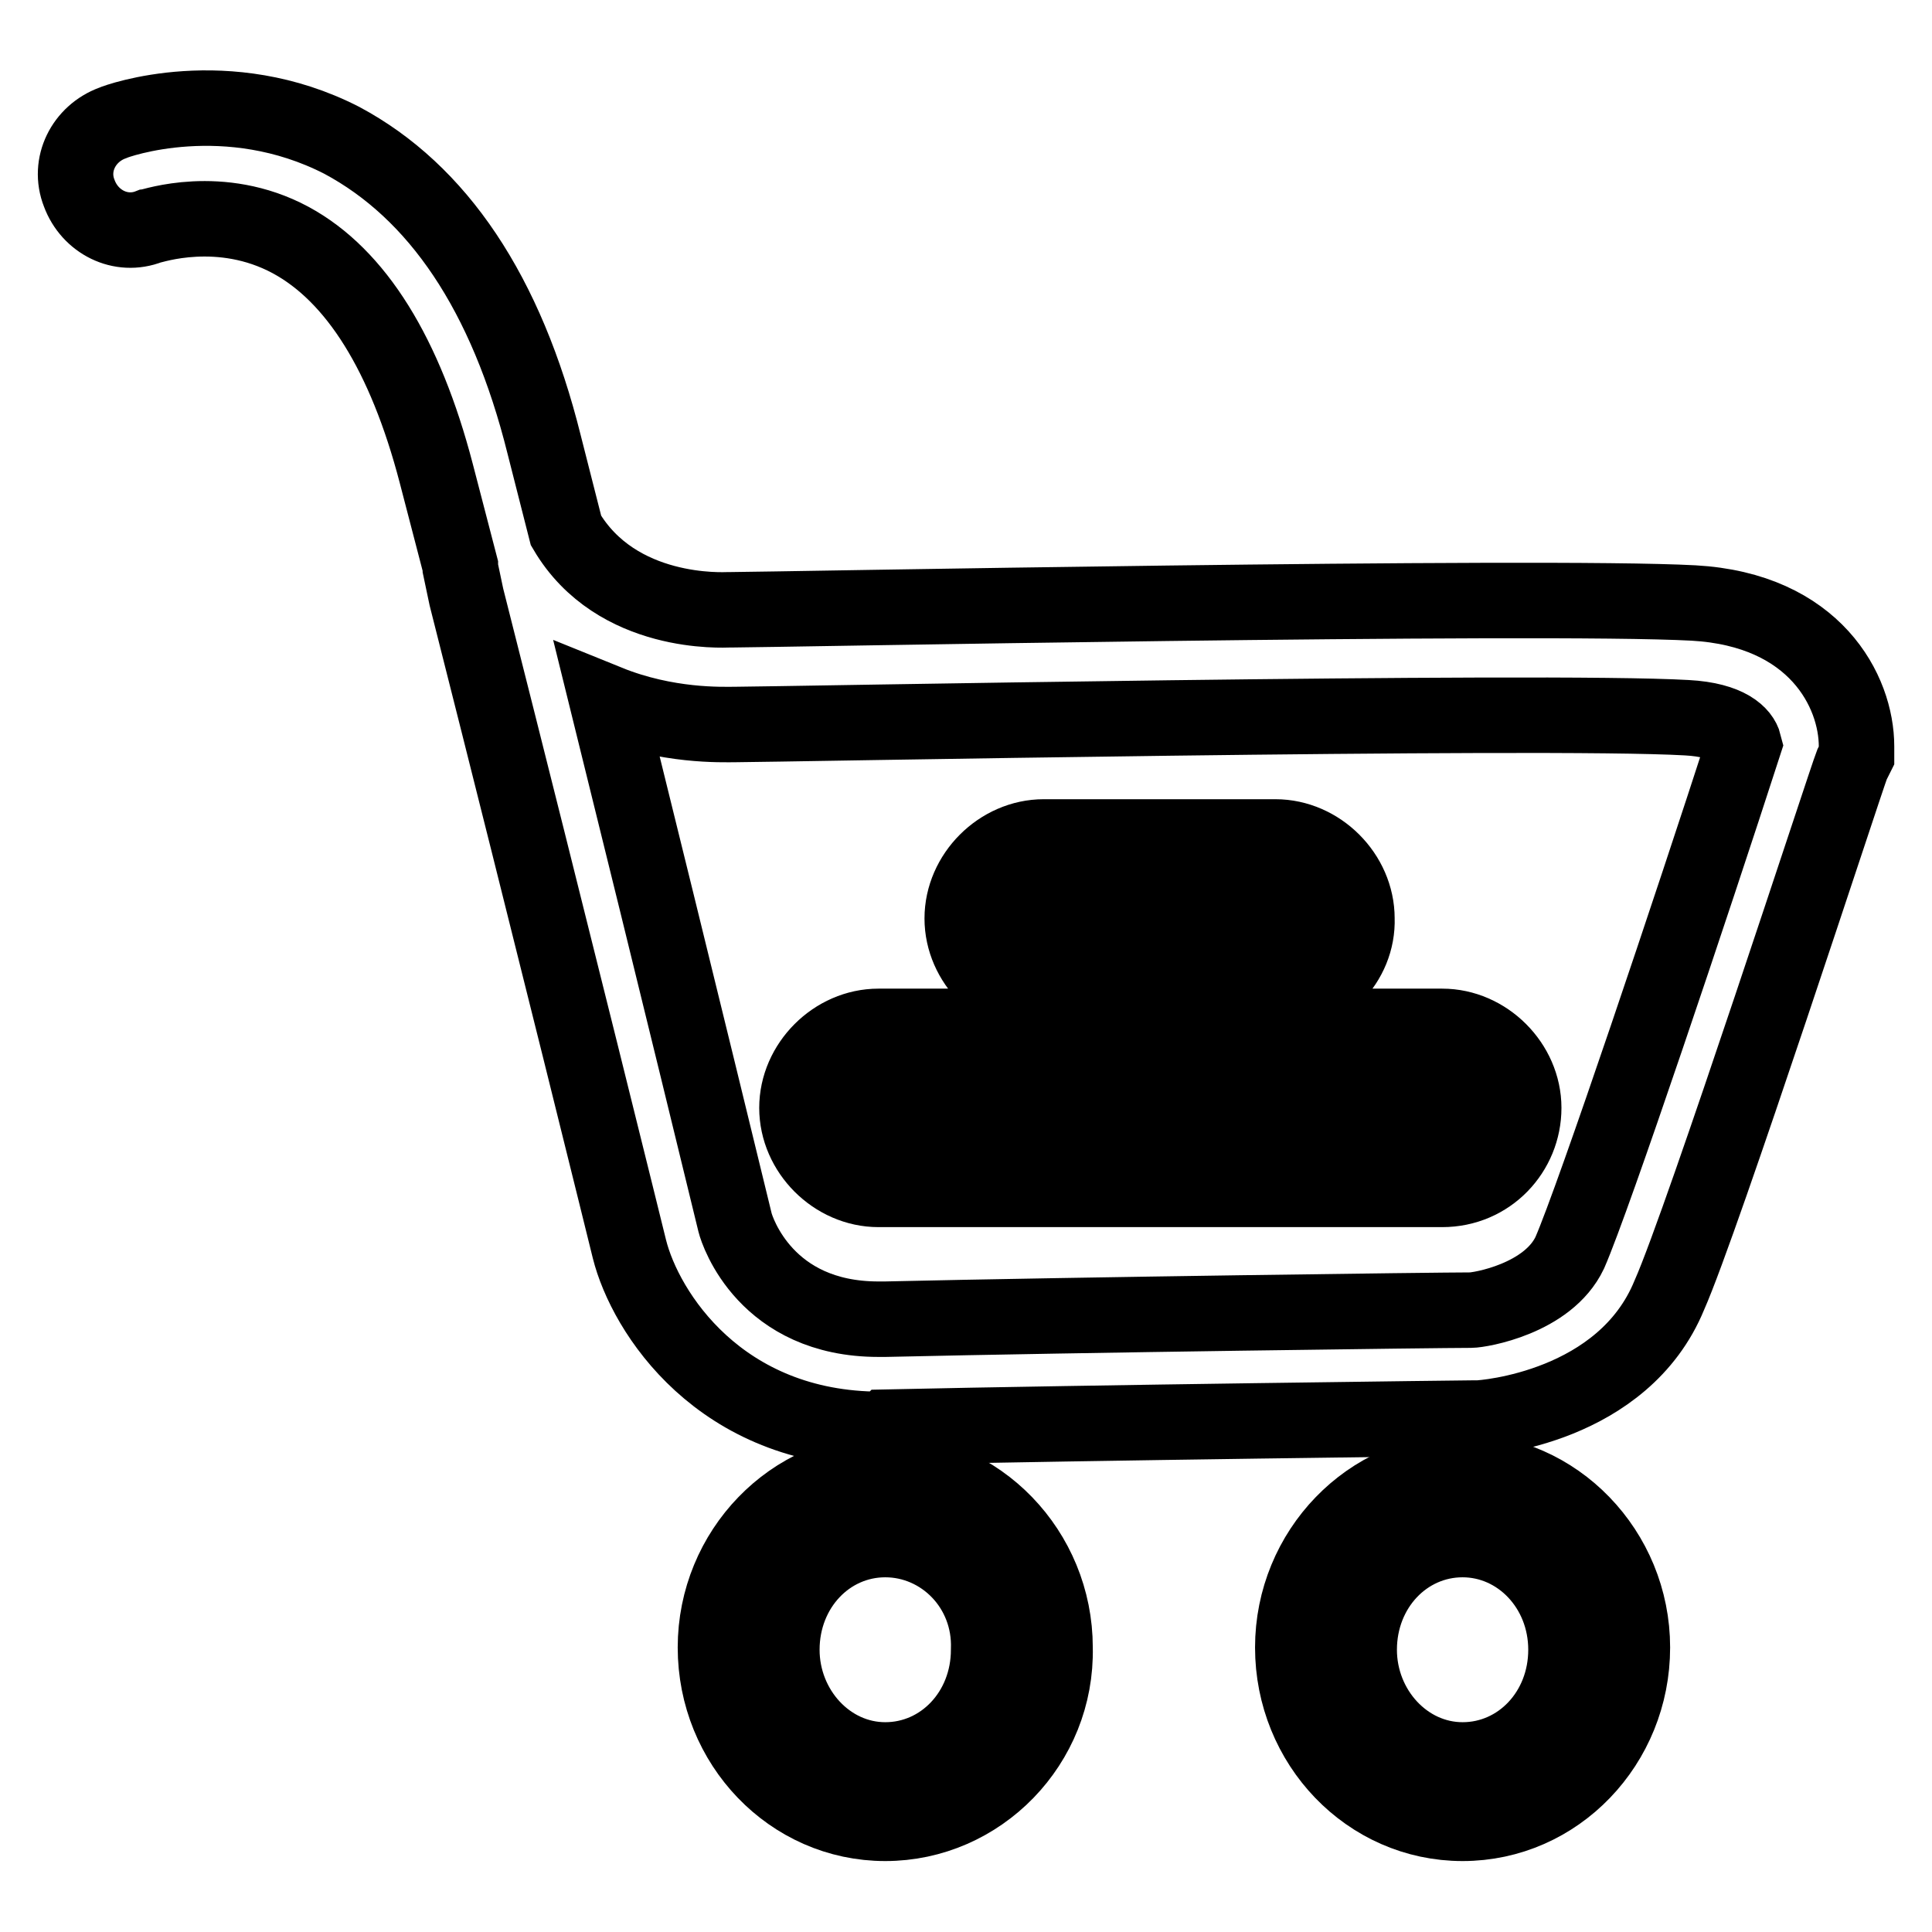
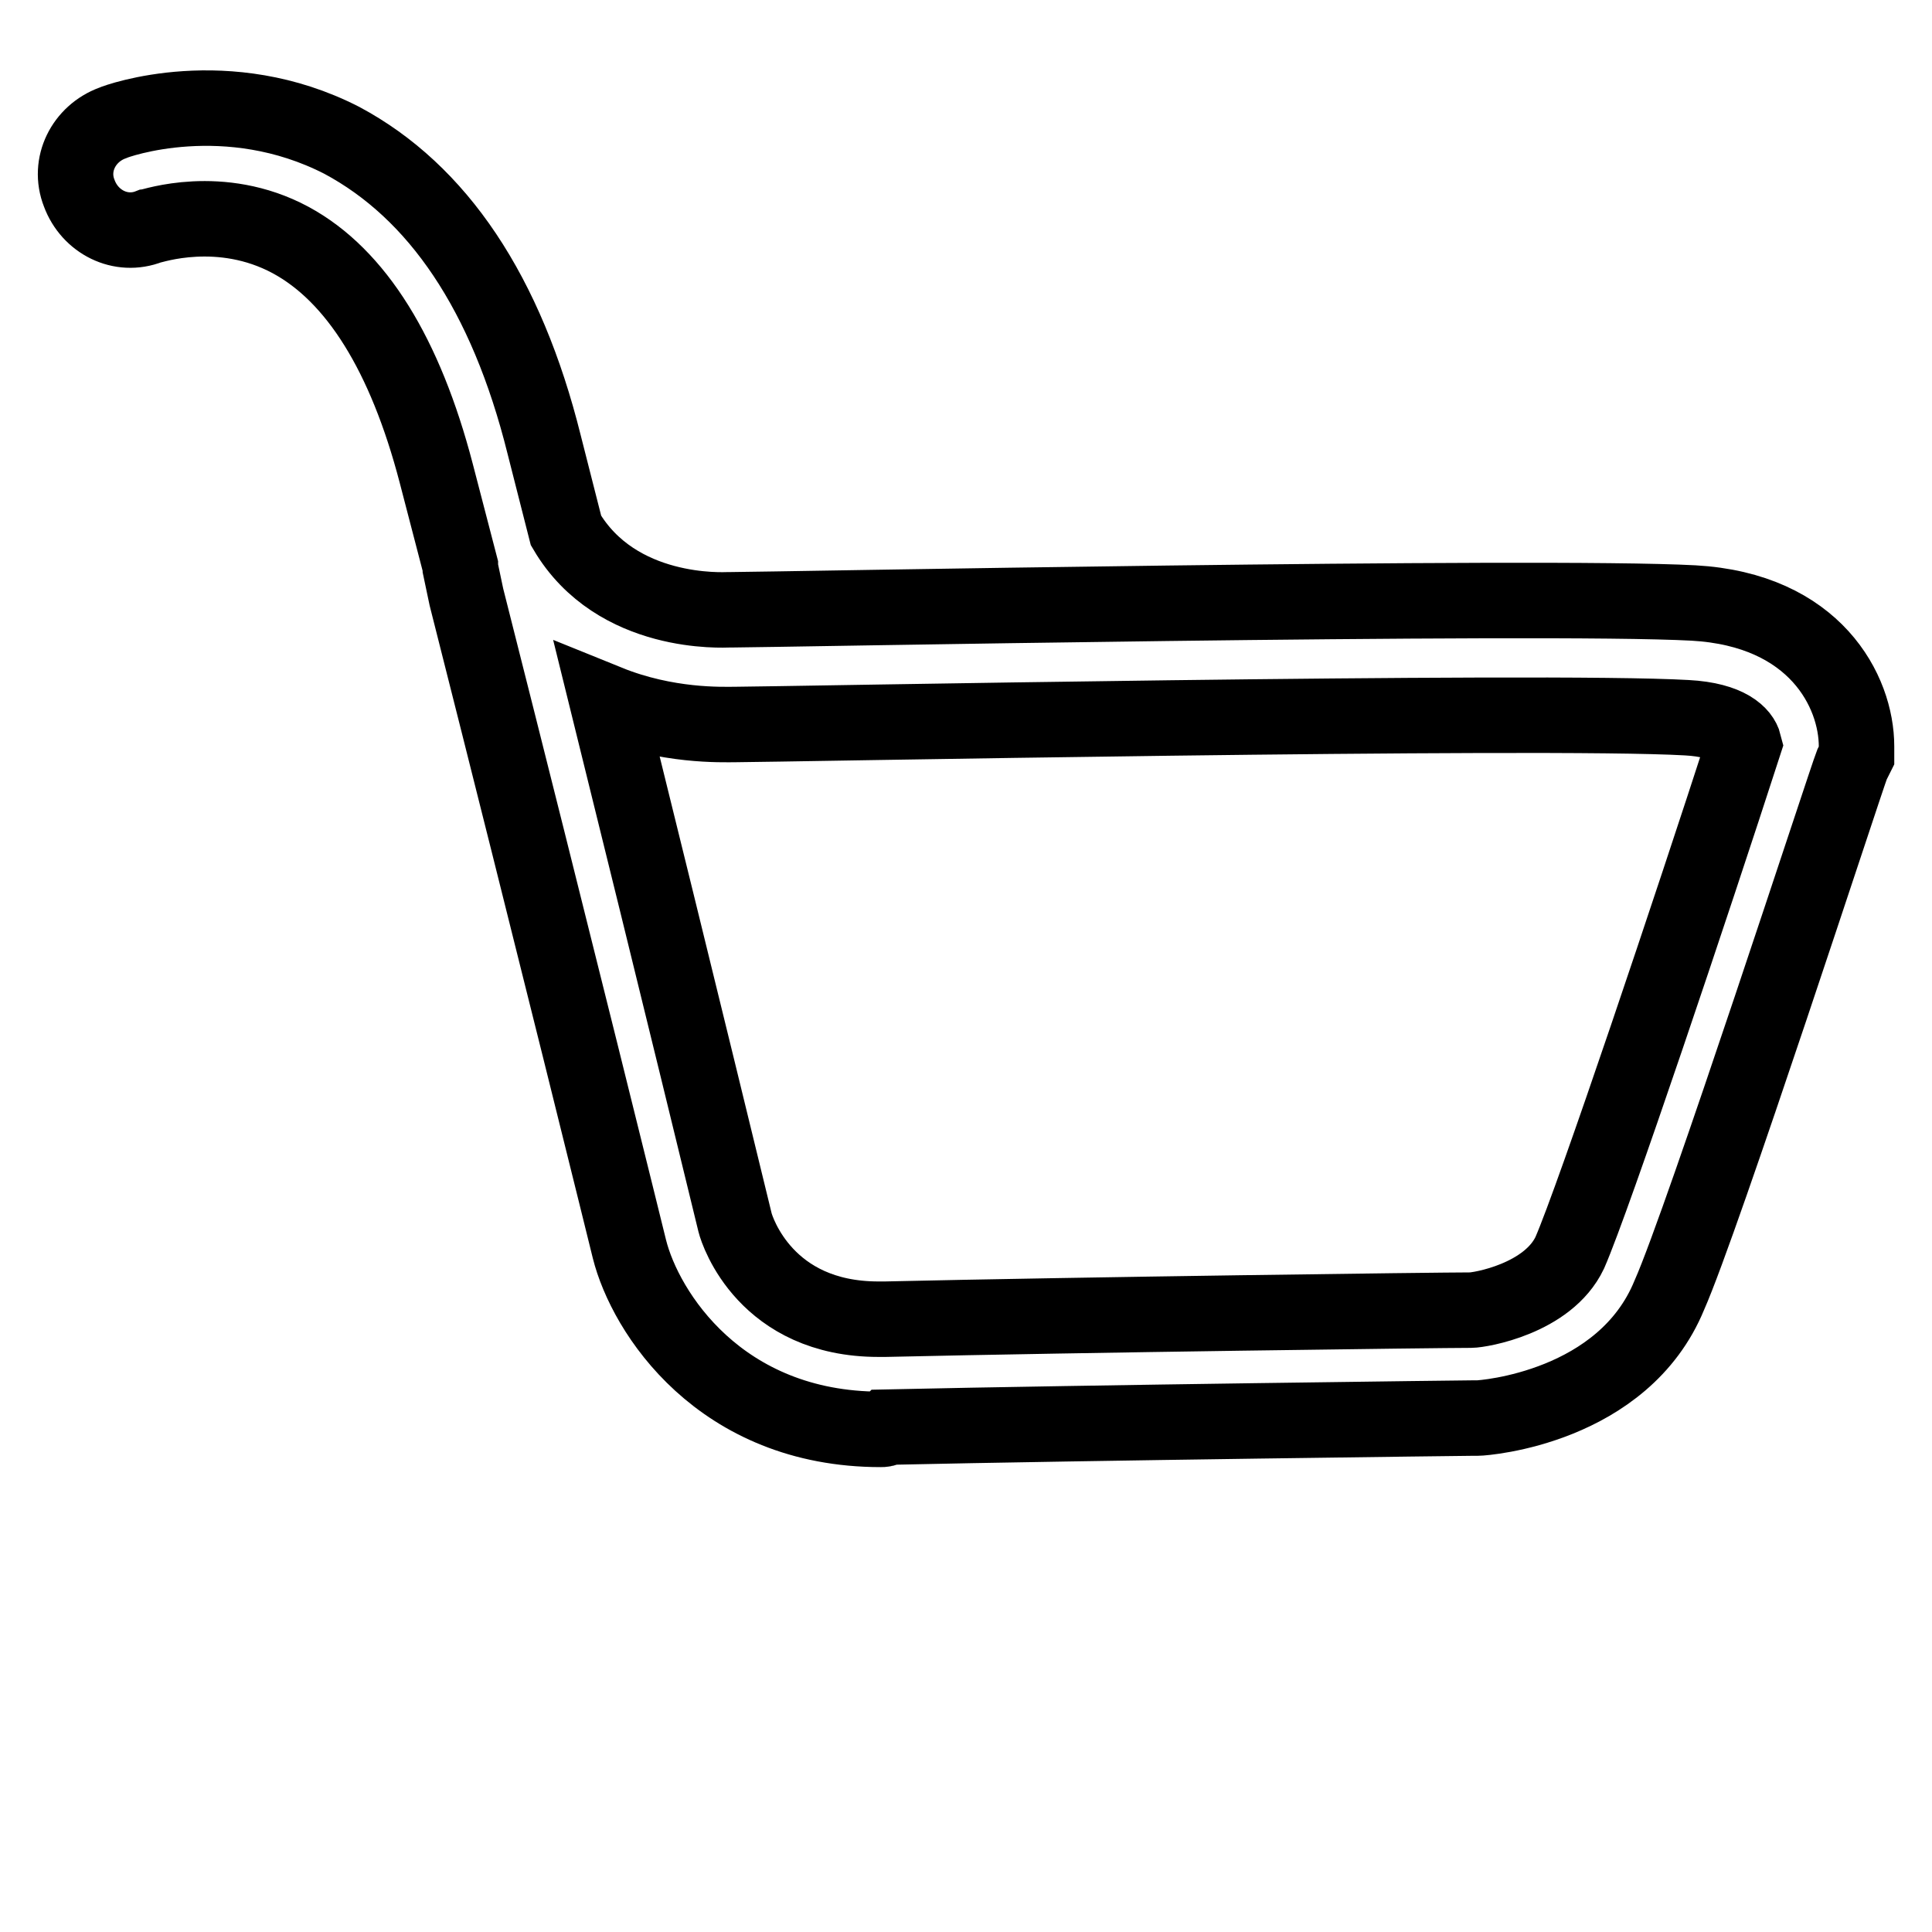
<svg xmlns="http://www.w3.org/2000/svg" version="1.1" x="0px" y="0px" viewBox="0 0 256 256" enable-background="new 0 0 256 256" xml:space="preserve">
  <g>
    <path stroke-width="10" fill-opacity="0" stroke="#000000" d="M116.7,189.4c-21.3,0-31.2-15.5-33.3-23.9c0,0-10.2-41.4-21.6-86.4L61,75.3V75l-3.2-12.3 C53.7,47,47.2,36.5,38.5,31.8c-9.3-5-18.4-1.8-18.7-1.8c-3.8,1.5-7.9-0.6-9.3-4.4c-1.5-3.8,0.6-7.9,4.4-9.3 c0.6-0.3,15.2-5.5,30.4,2.3C58,25.4,67.1,38.8,72.1,58.9L75,70.3c6.7,11.4,21,10.5,21.6,10.5h0.3c4.4,0,107.1-2,127.5-0.9 c16.1,0.9,21.6,11.7,21.6,19v1.2l-0.6,1.2c-0.9,2.3-19.8,60.4-24.2,70.3c-6.1,14.9-24.5,16.3-25.4,16.3h-0.6 c-0.6,0-50.2,0.6-77.6,1.2C117.3,189.4,117,189.4,116.7,189.4z M80.5,93.1c9.3,37.6,16.9,68.9,16.9,68.9c0.3,1.2,4.1,12.8,19,12.8 h0.9c26.3-0.6,73.3-1.2,77.6-1.2c1.2,0,10.2-1.5,13.1-7.6c3.2-7.3,16.3-46.4,23.1-67.4c-0.3-1.2-2-3.2-7.6-3.5 C204.3,94,102.1,96,97.4,96C95.7,96,88.4,96.3,80.5,93.1L80.5,93.1z" />
-     <path stroke-width="10" fill-opacity="0" stroke="#000000" d="M169.2,132.5h-30.9c-5.8,0-10.8-5-10.8-10.8s5-10.8,10.8-10.8H169c5.8,0,10.8,5,10.8,10.8 C180,127.5,175.1,132.5,169.2,132.5L169.2,132.5z M138.3,119.7c-1.2,0-2,0.9-2,2c0,1.2,0.9,2,2,2H169c1.2,0,2-0.9,2-2 c0-1.2-0.9-2-2-2H138.3L138.3,119.7z M191.1,157.6h-74.7c-5.8,0-10.8-5-10.8-10.8c0-5.8,5-10.8,10.8-10.8h74.7 c5.8,0,10.8,5,10.8,10.8C201.9,152.6,197.3,157.6,191.1,157.6z M116.4,144.8c-1.2,0-2,0.9-2,2s0.9,2,2,2h74.7c1.2,0,2-0.9,2-2 s-0.9-2-2-2H116.4z M117.3,241.6c-12.5,0-22.5-10.5-22.5-23.3S105,195,117.3,195c12.3,0,22.5,10.5,22.5,23.3 C140.1,231.1,129.8,241.6,117.3,241.6z M117.3,204c-7.6,0-13.7,6.4-13.7,14.6c0,7.9,6.1,14.6,13.7,14.6c7.6,0,13.7-6.4,13.7-14.6 C131.3,210.4,124.9,204,117.3,204z M193.8,241.6c-12.5,0-22.5-10.5-22.5-23.3s10.2-23.3,22.5-23.3c12.3,0,22.5,10.5,22.5,23.3 S206.3,241.6,193.8,241.6z M193.8,204c-7.6,0-13.7,6.4-13.7,14.6c0,7.9,6.1,14.6,13.7,14.6s13.7-6.4,13.7-14.6S201.3,204,193.8,204 z" />
  </g>
</svg>